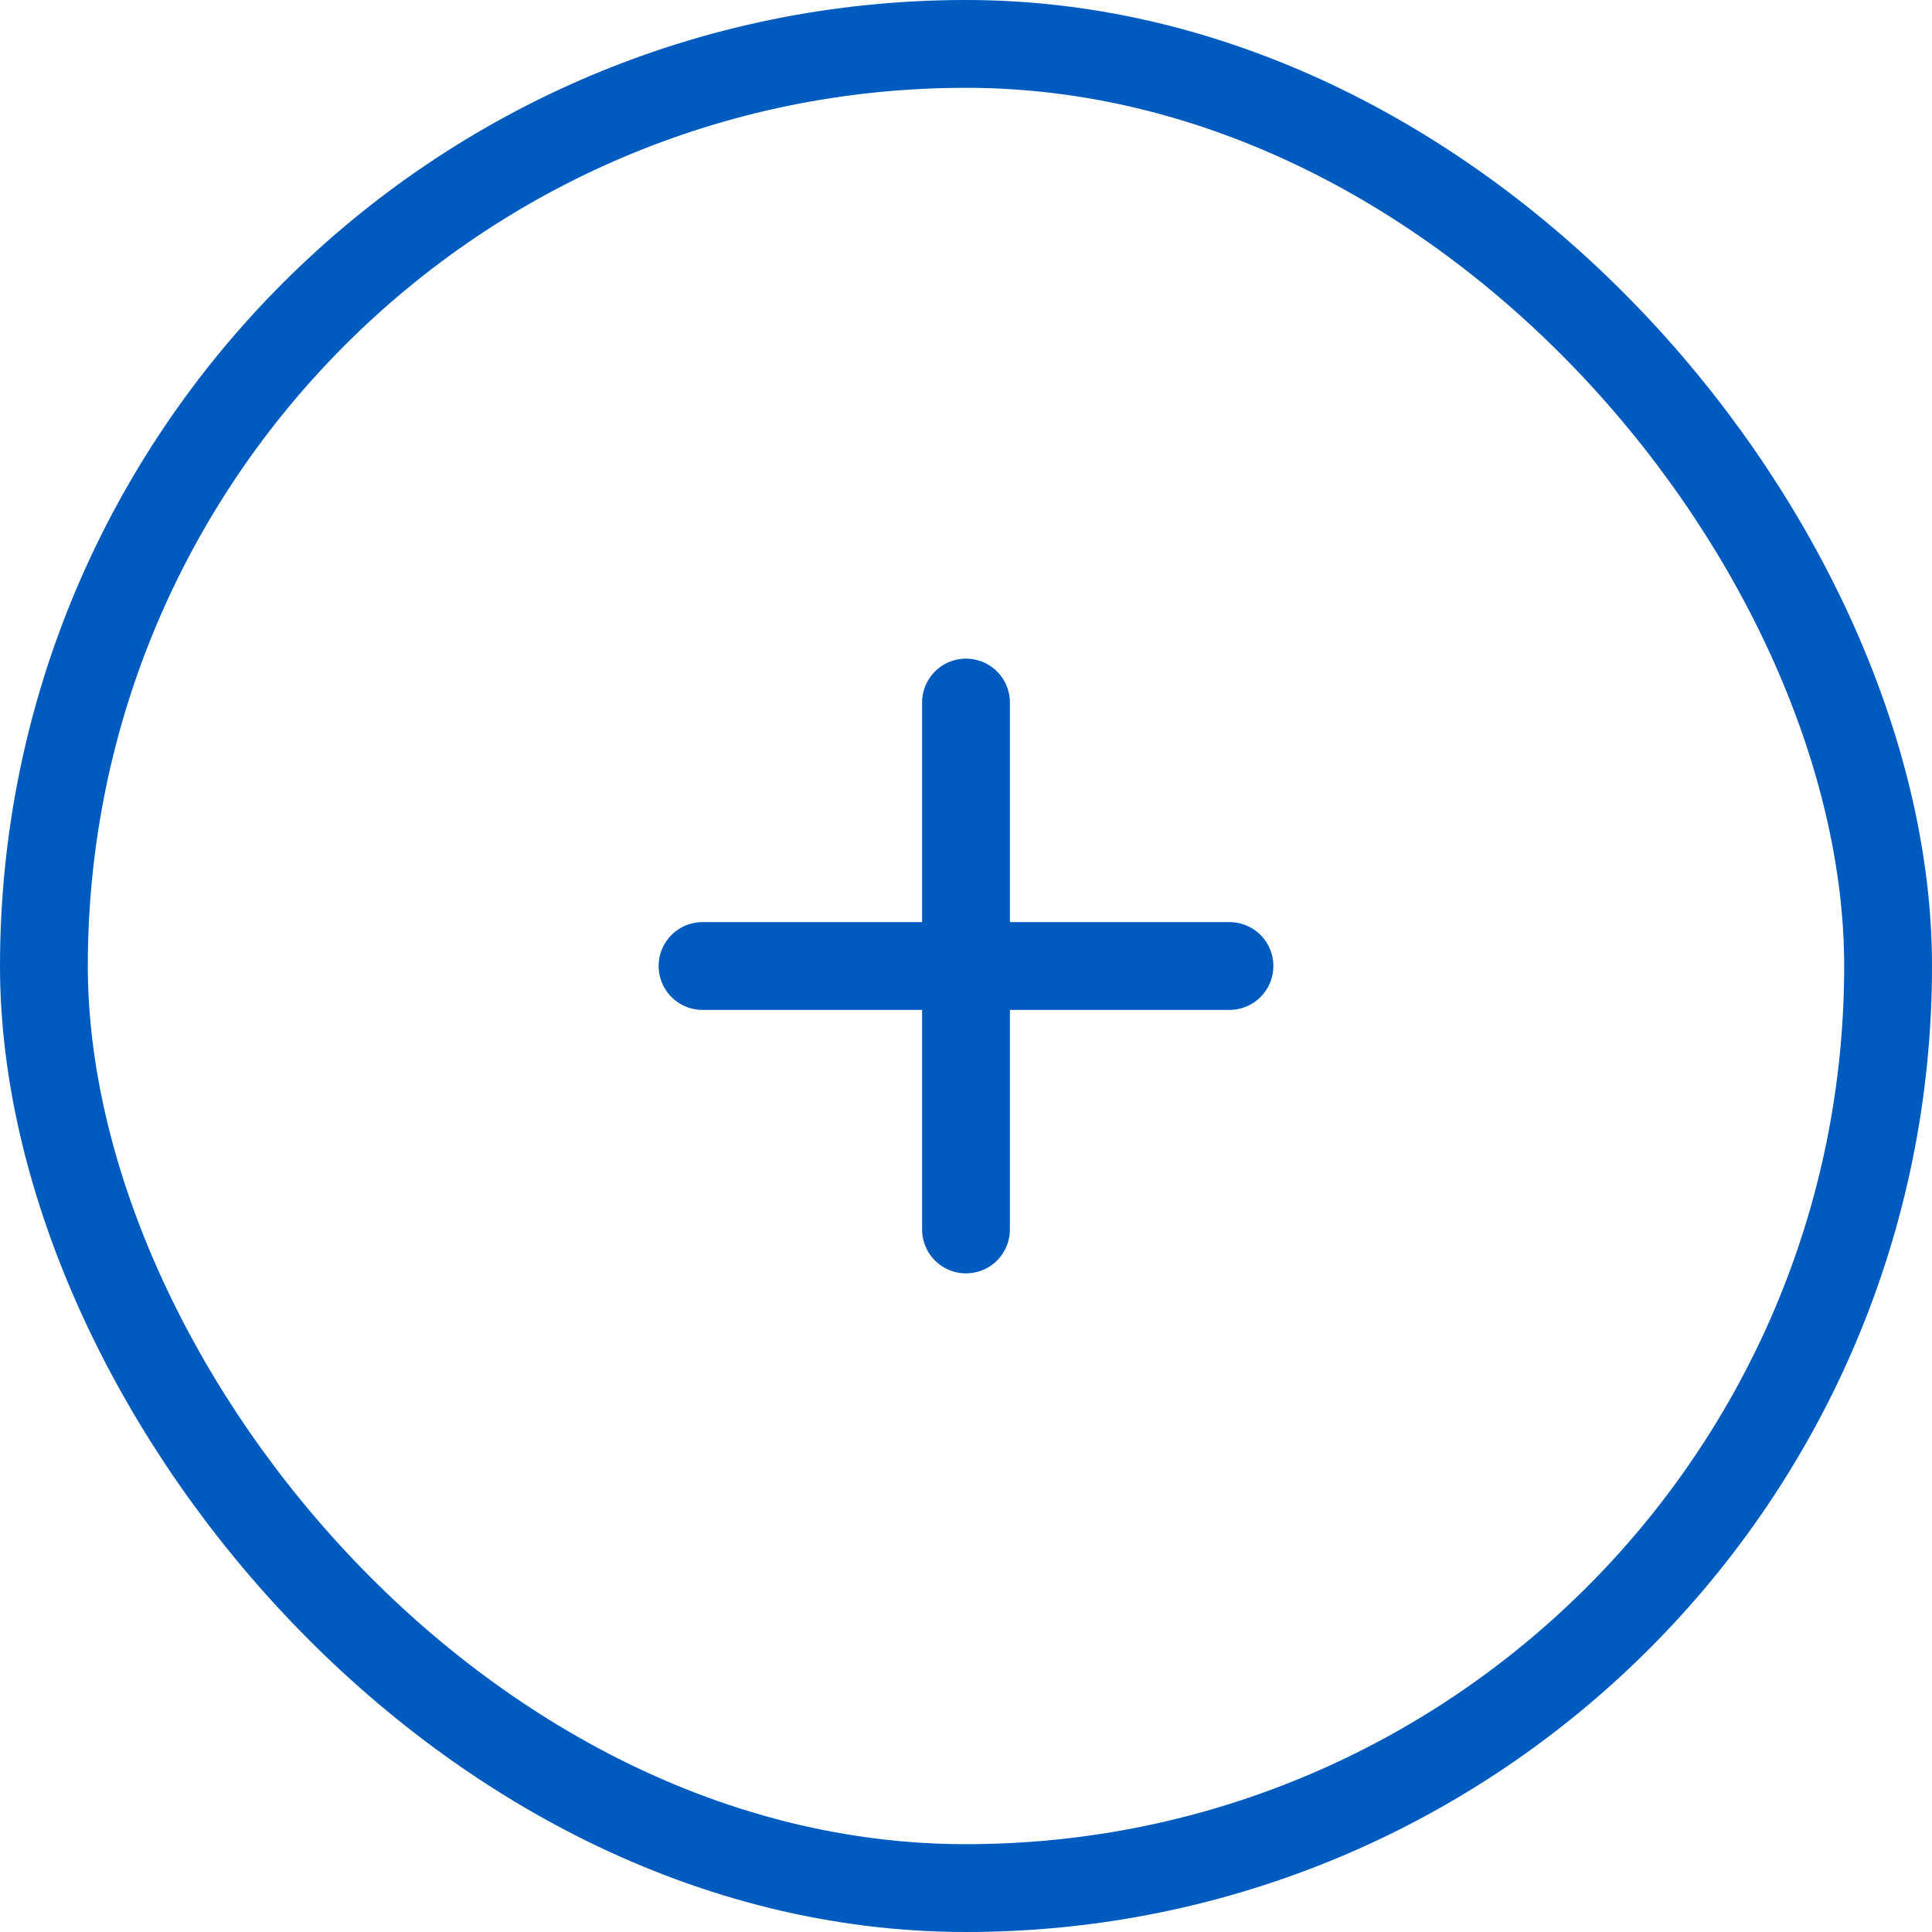
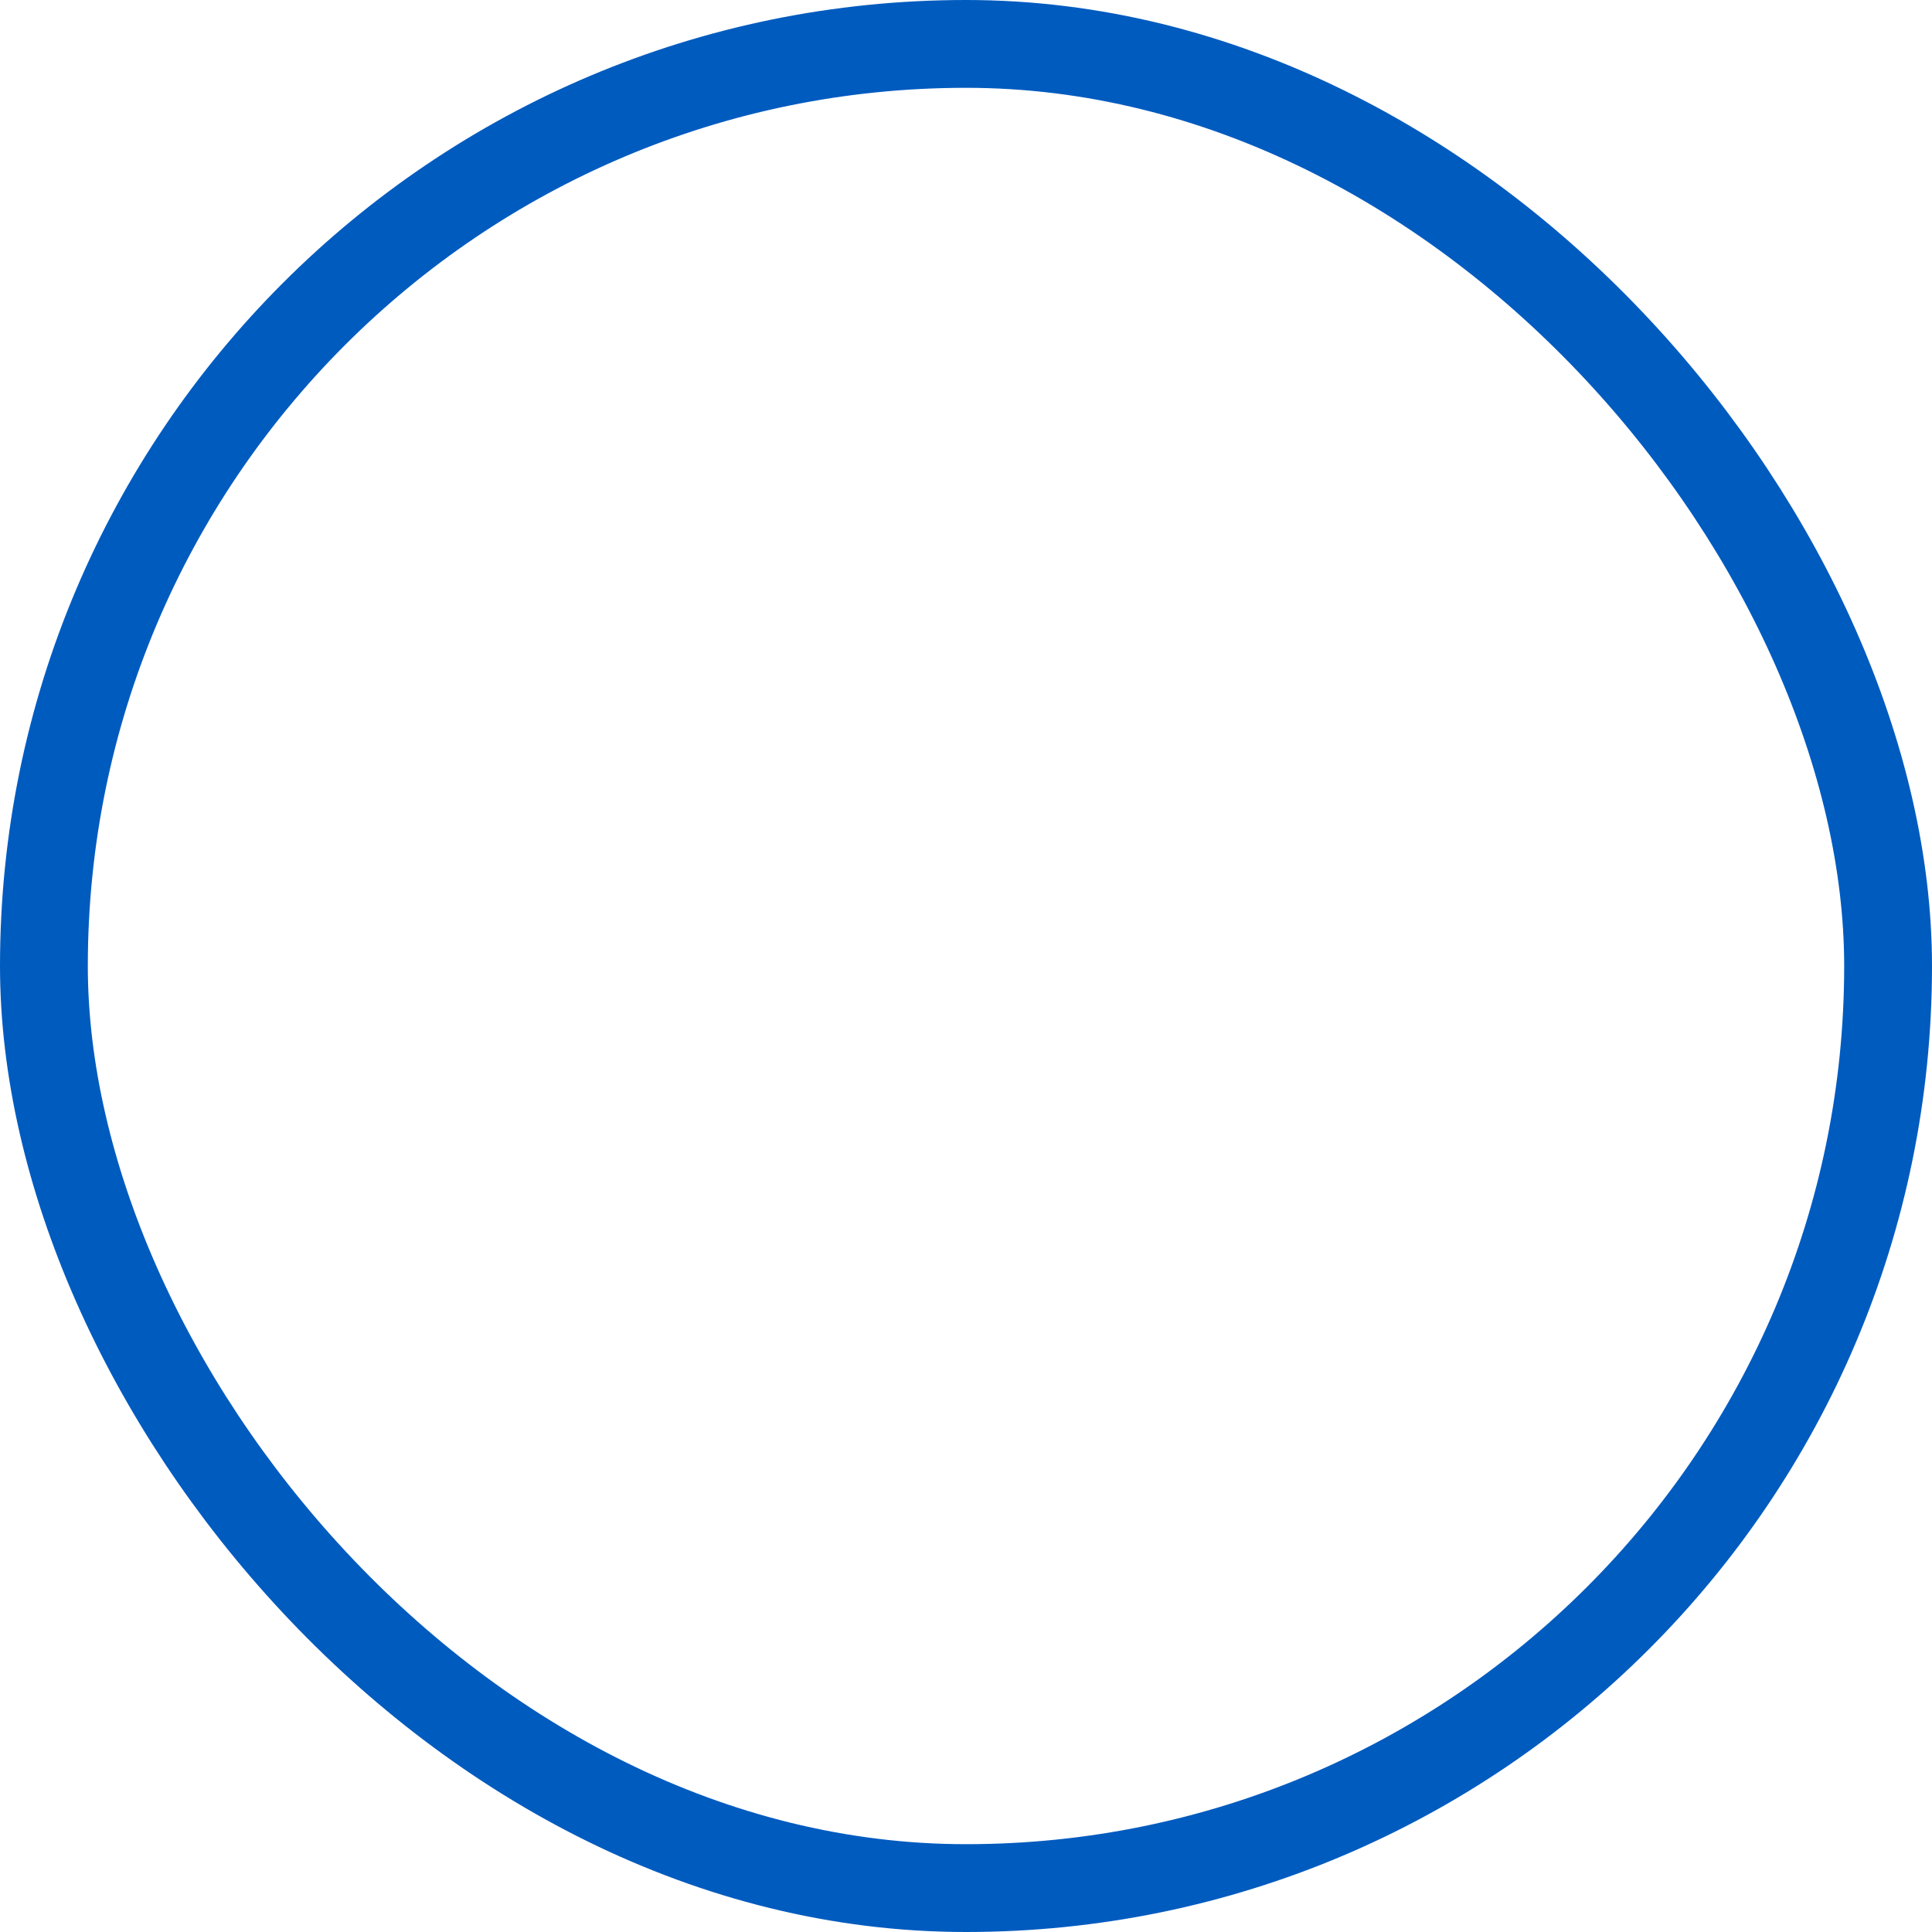
<svg xmlns="http://www.w3.org/2000/svg" width="44" height="44" viewBox="0 0 44 44" fill="none">
-   <path d="M16 22H28" stroke="#005BBF" stroke-width="2" stroke-linecap="round" stroke-linejoin="round" />
-   <path d="M22 28L22 16" stroke="#005BBF" stroke-width="2" stroke-linecap="round" stroke-linejoin="round" />
  <rect x="1" y="1" width="42" height="42" rx="21" stroke="#005BBF" stroke-width="2" />
</svg>